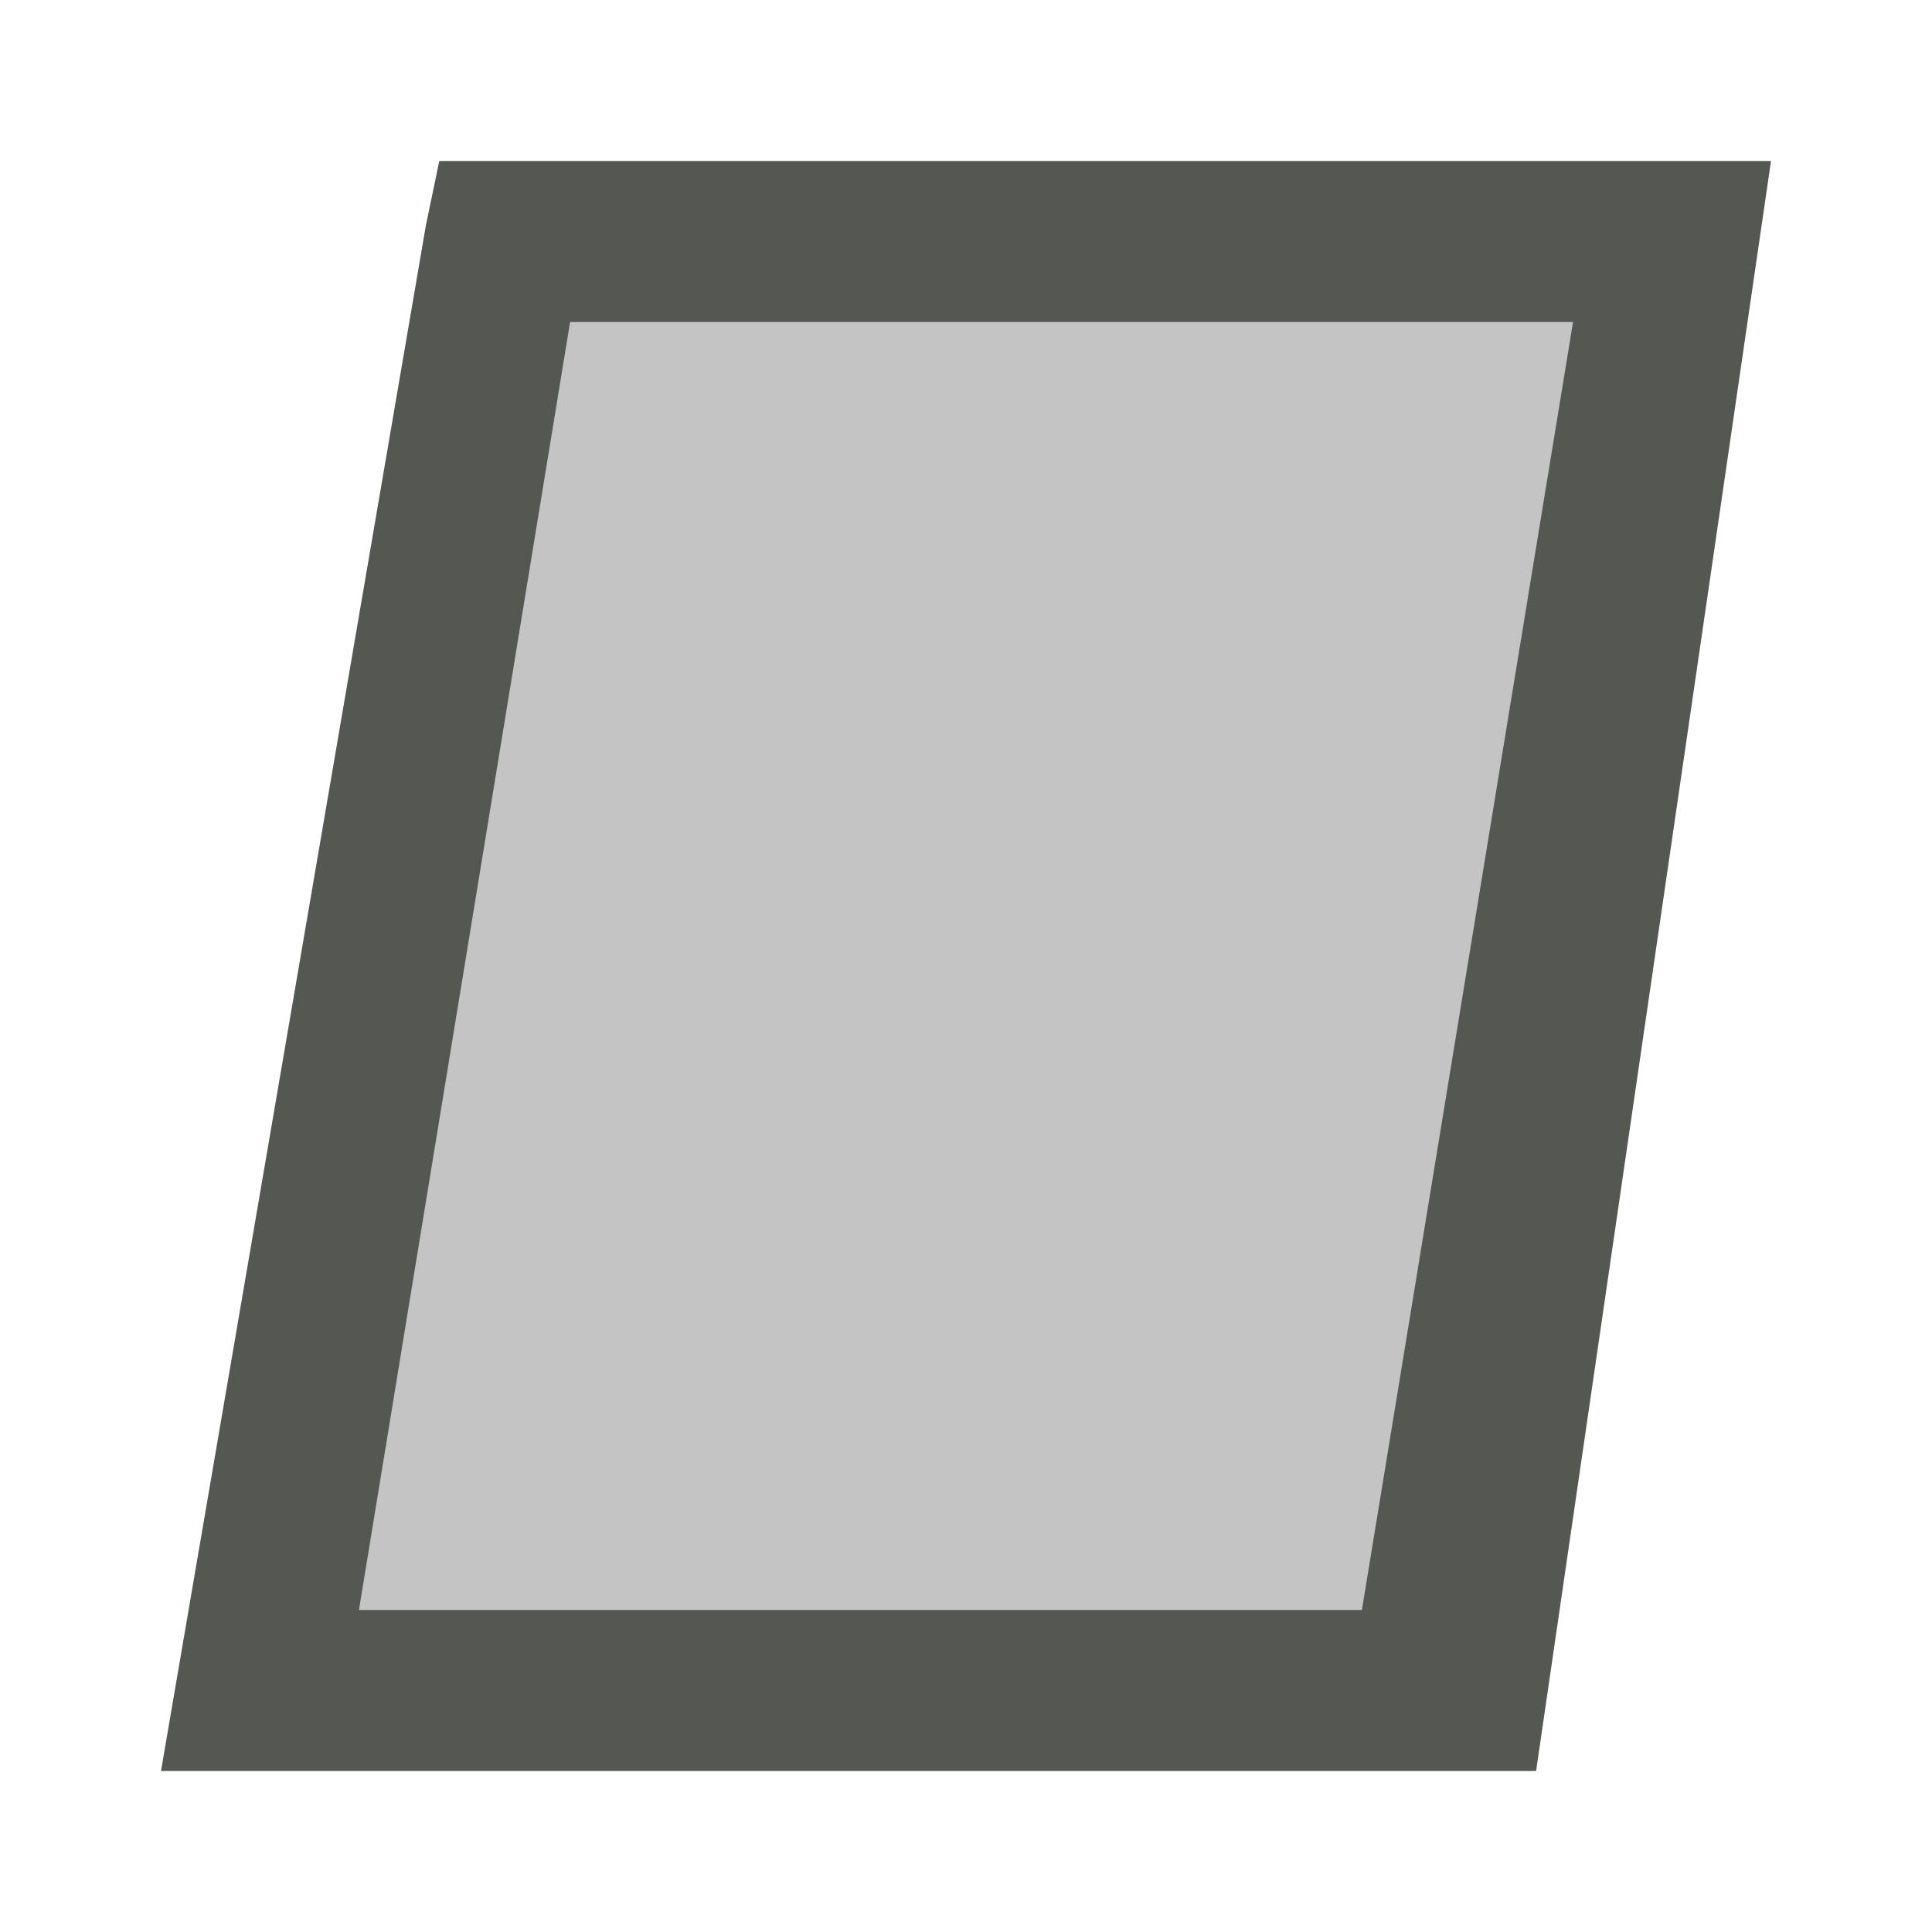
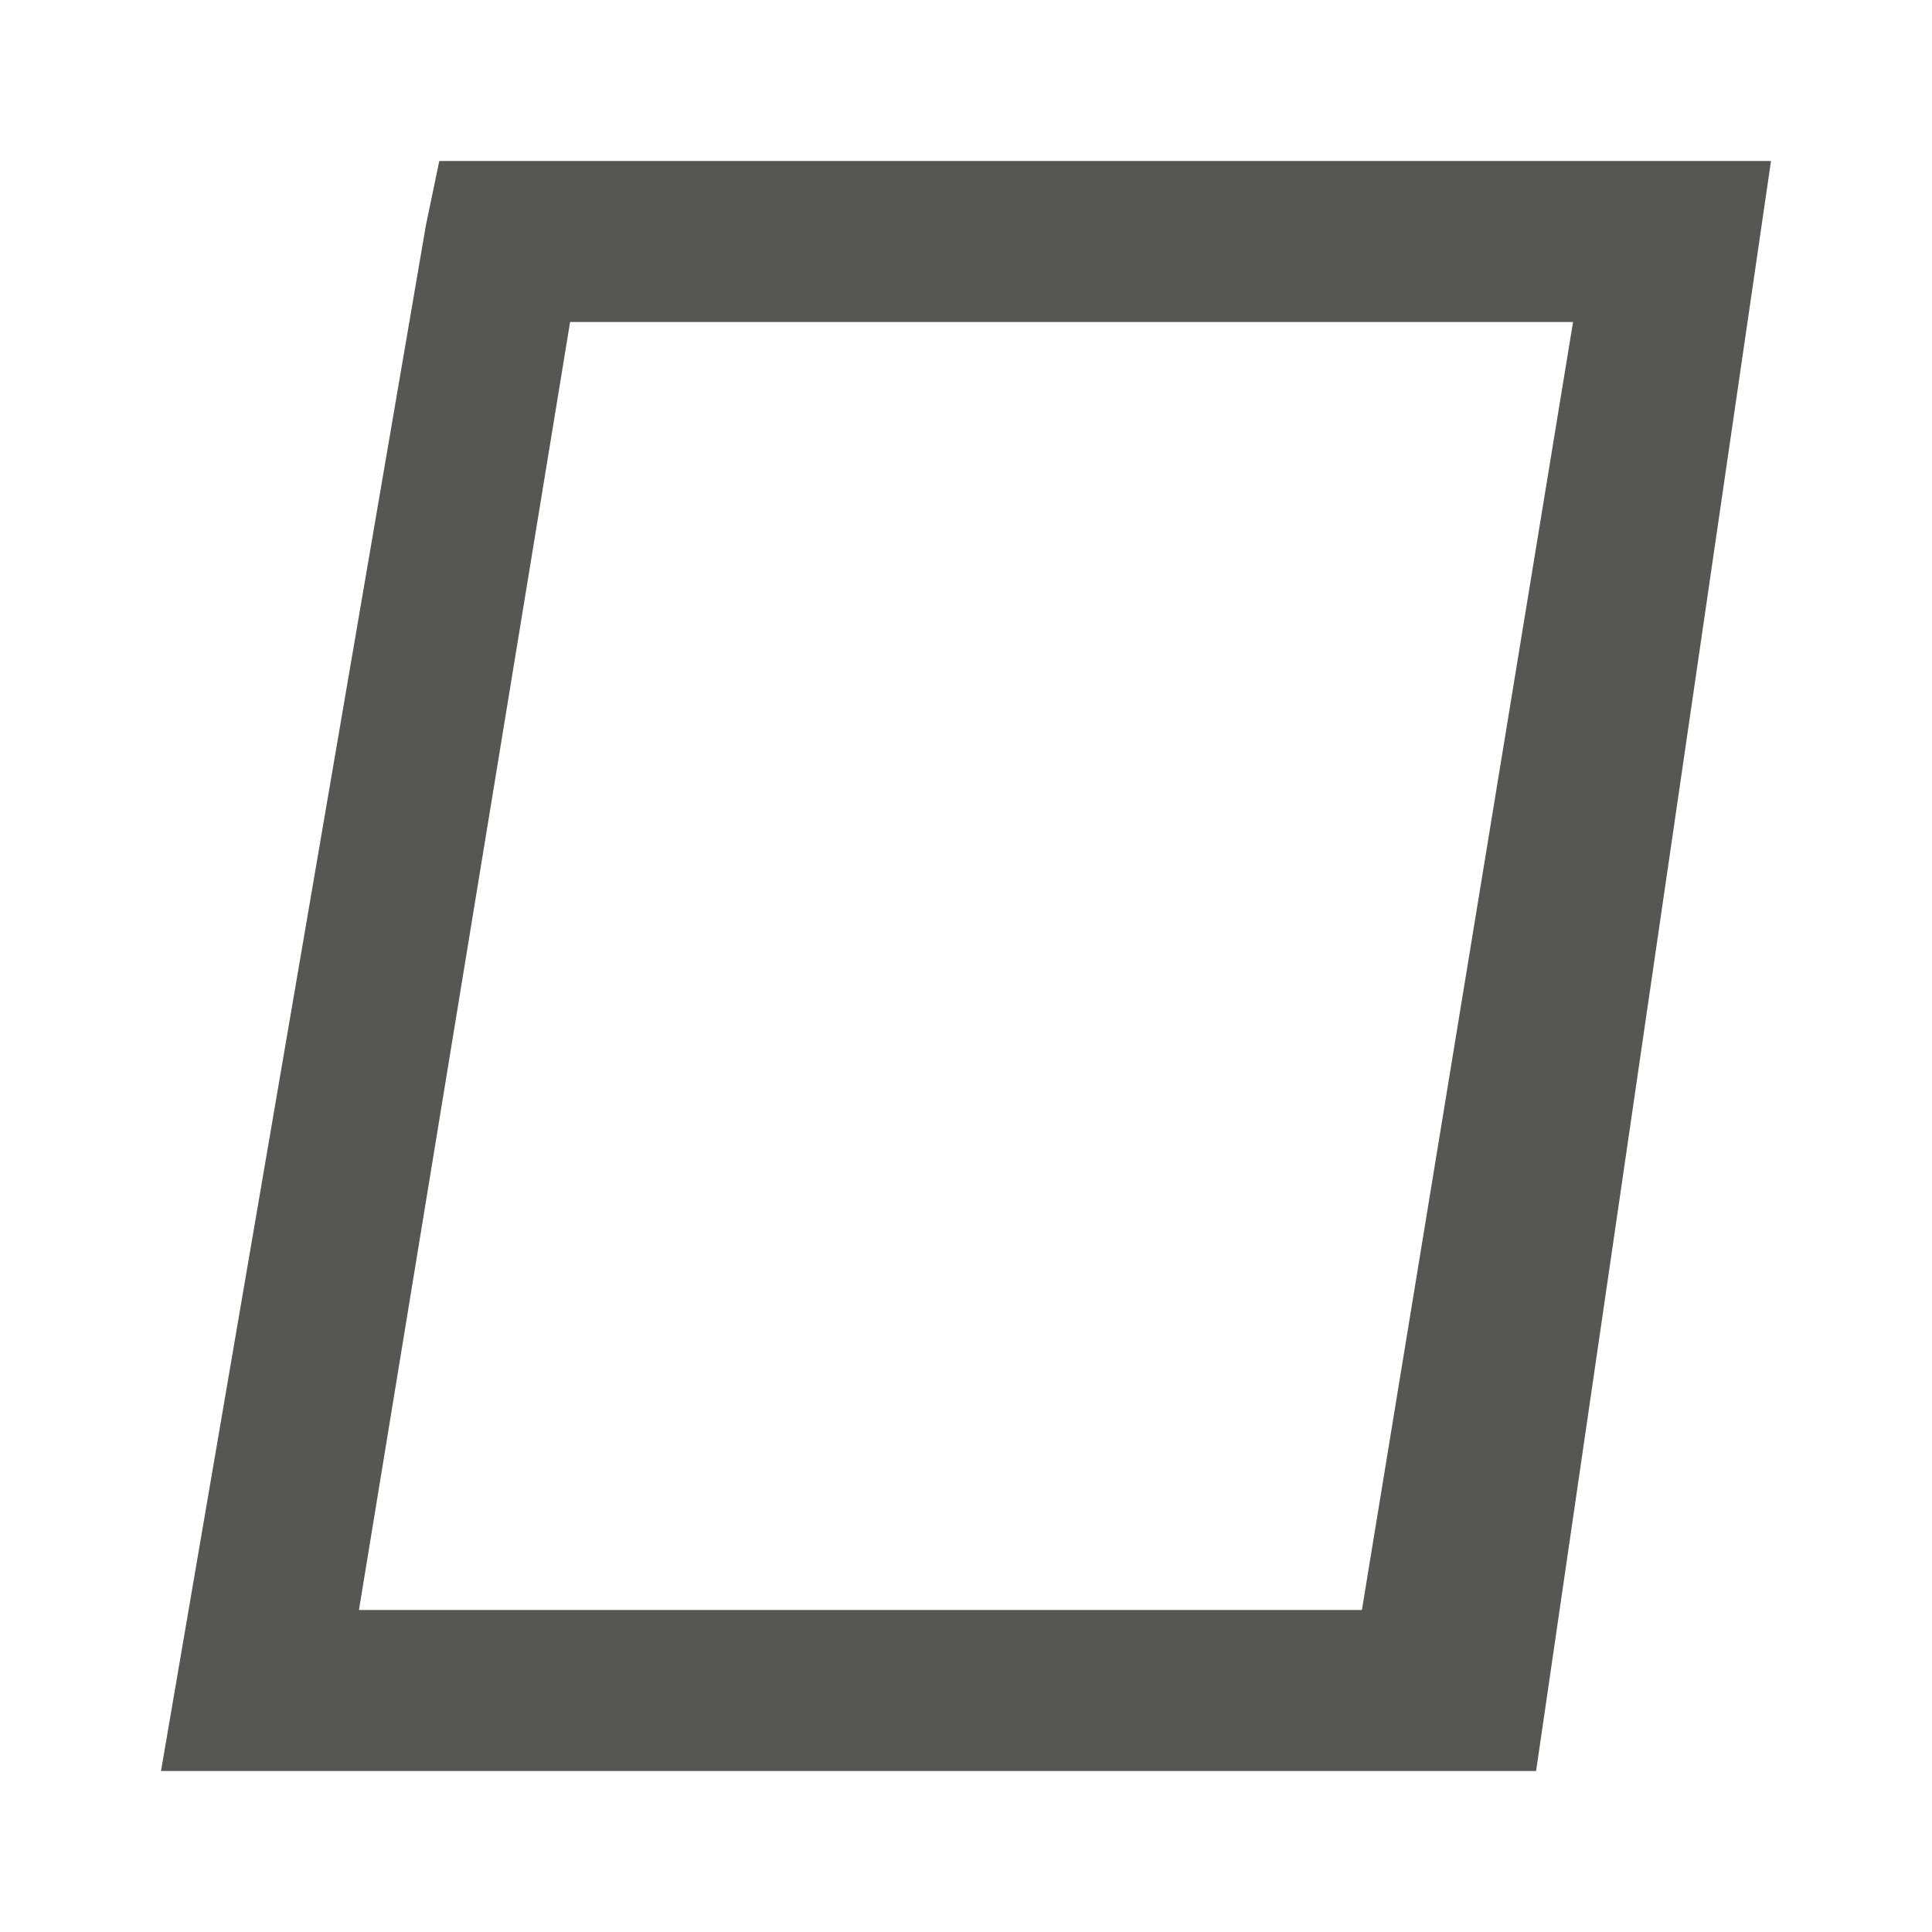
<svg xmlns="http://www.w3.org/2000/svg" viewBox="0 0 24 24">
-   <path style="opacity:0.35;fill:#555753" d="M 6.27,3 3.23,21 H 17.73 L 20.77,3 Z" />
  <path style="fill:#555753" d="M 5.457,2 5.291,2.797 2,22 H 19.082 L 22,2 Z m 1.625,2 H 19.541 L 16.918,20 H 4.459 Z" />
</svg>